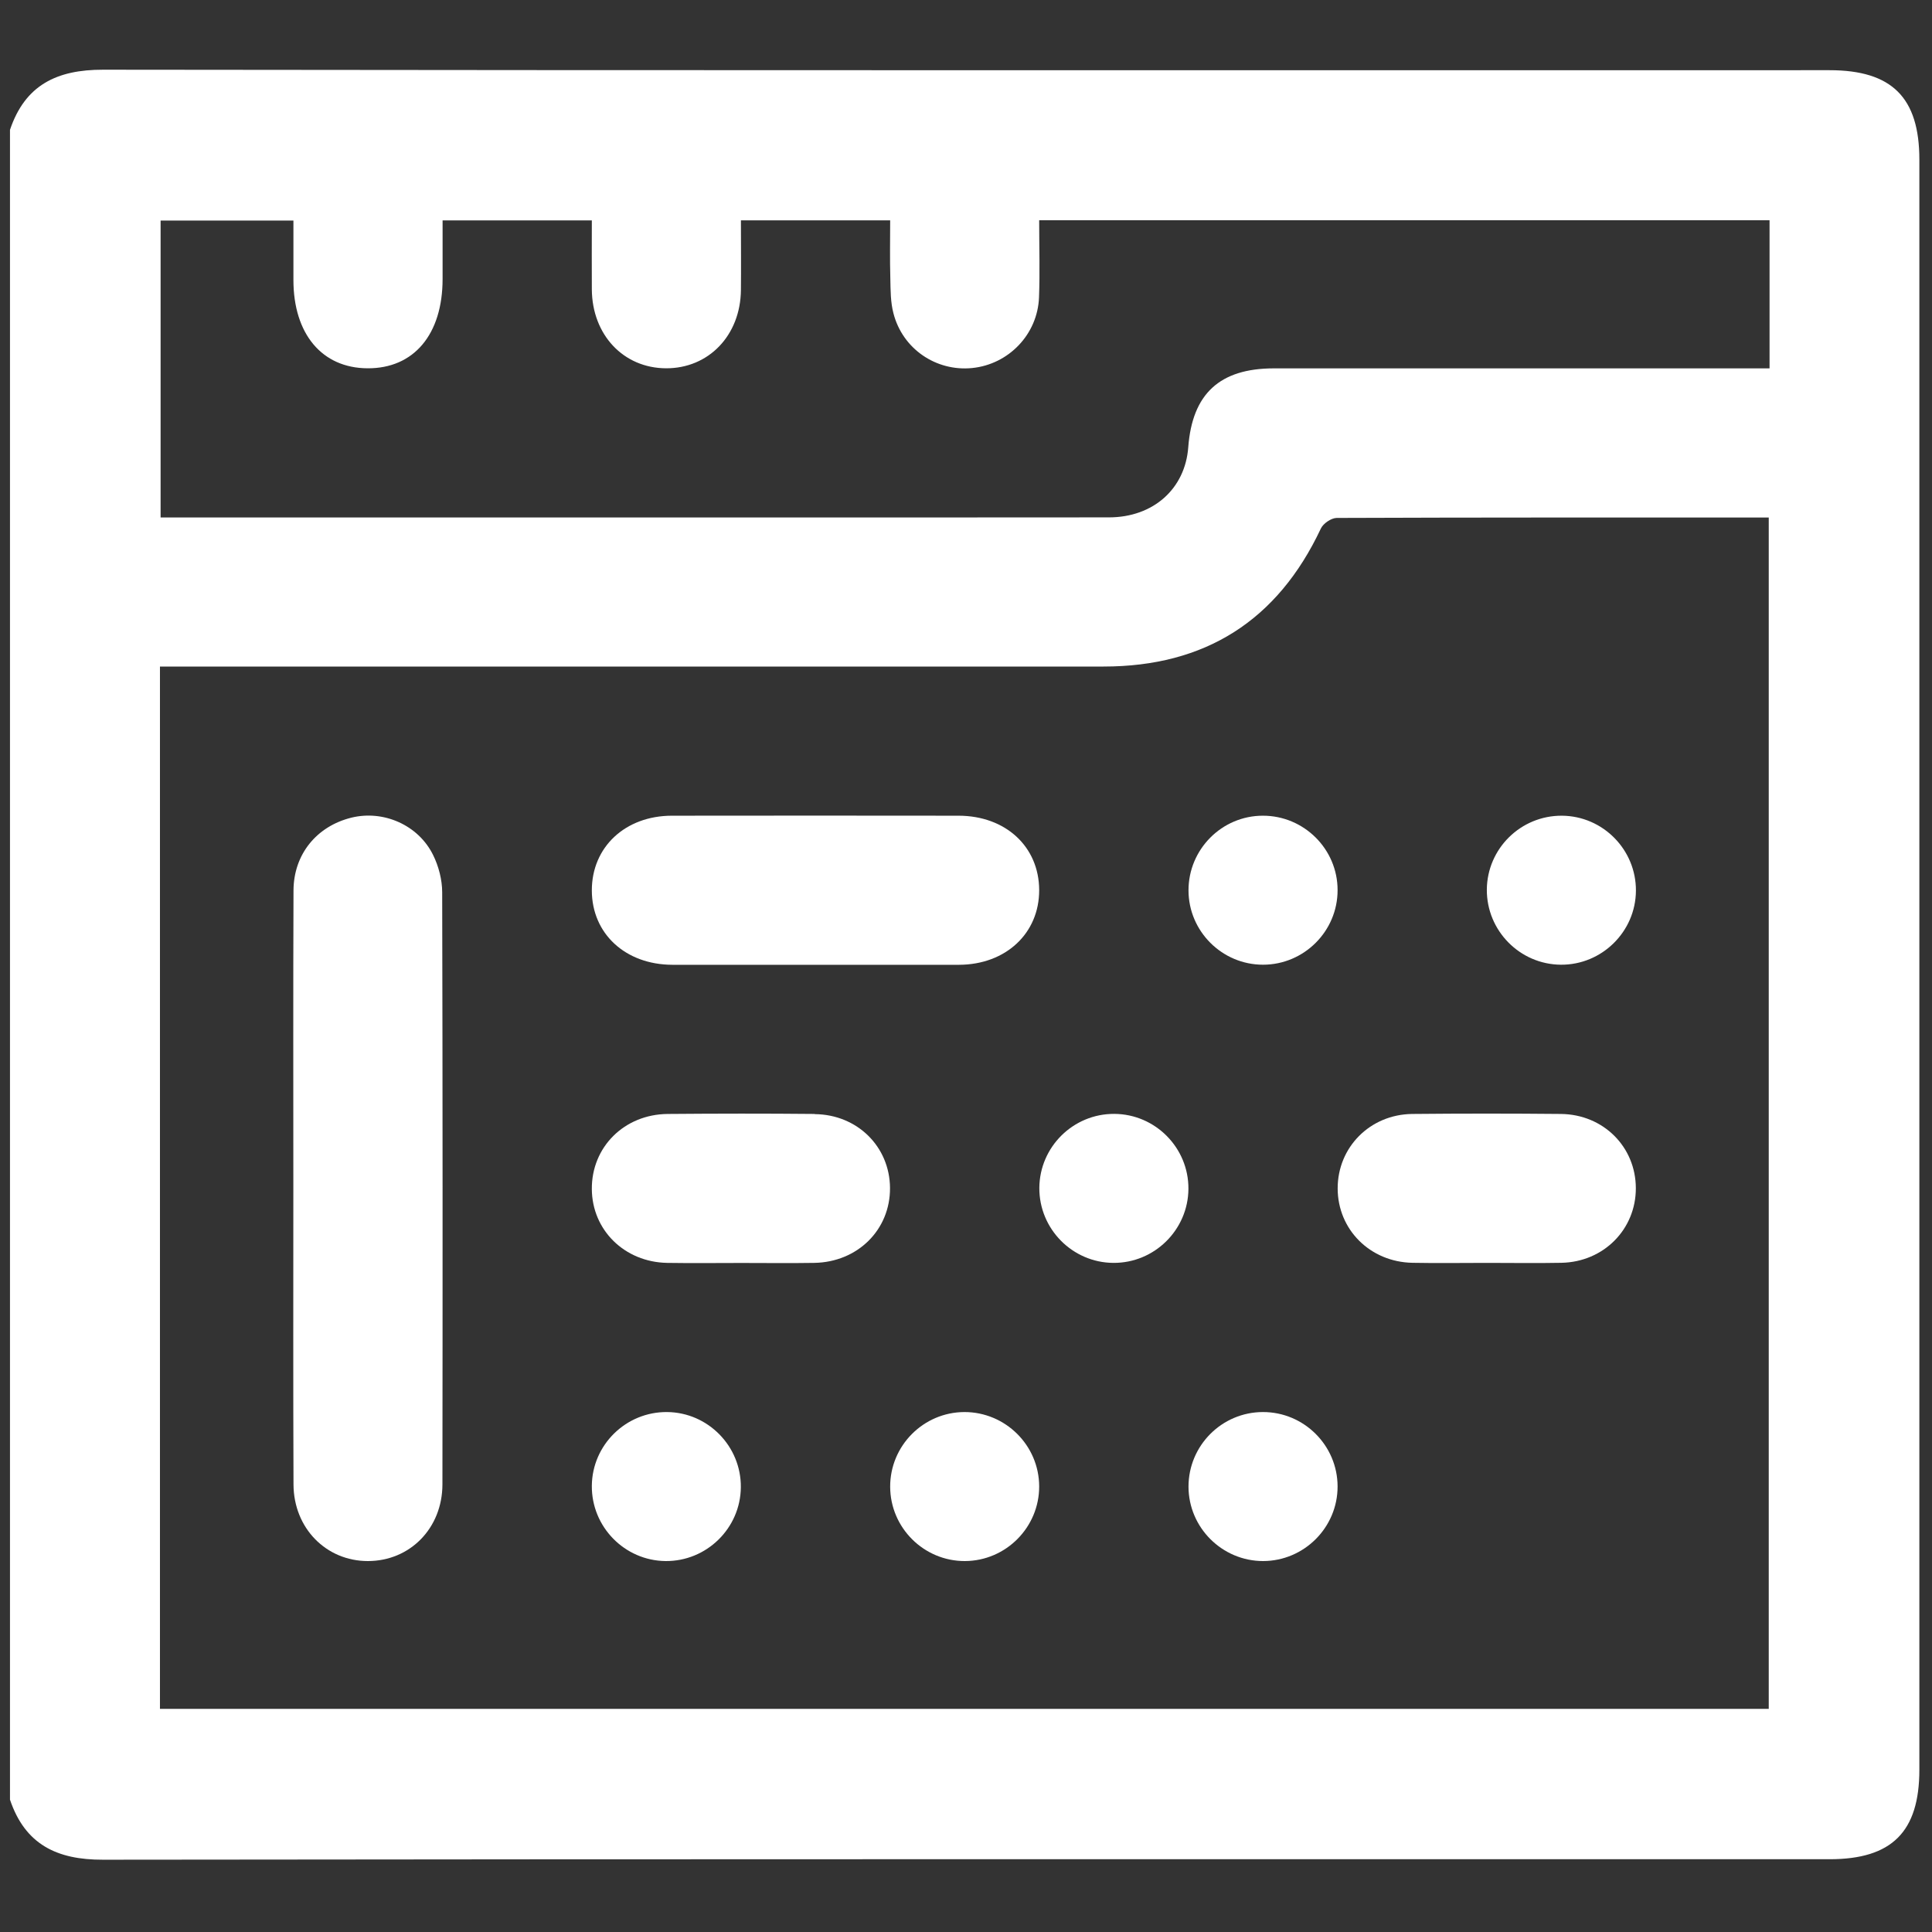
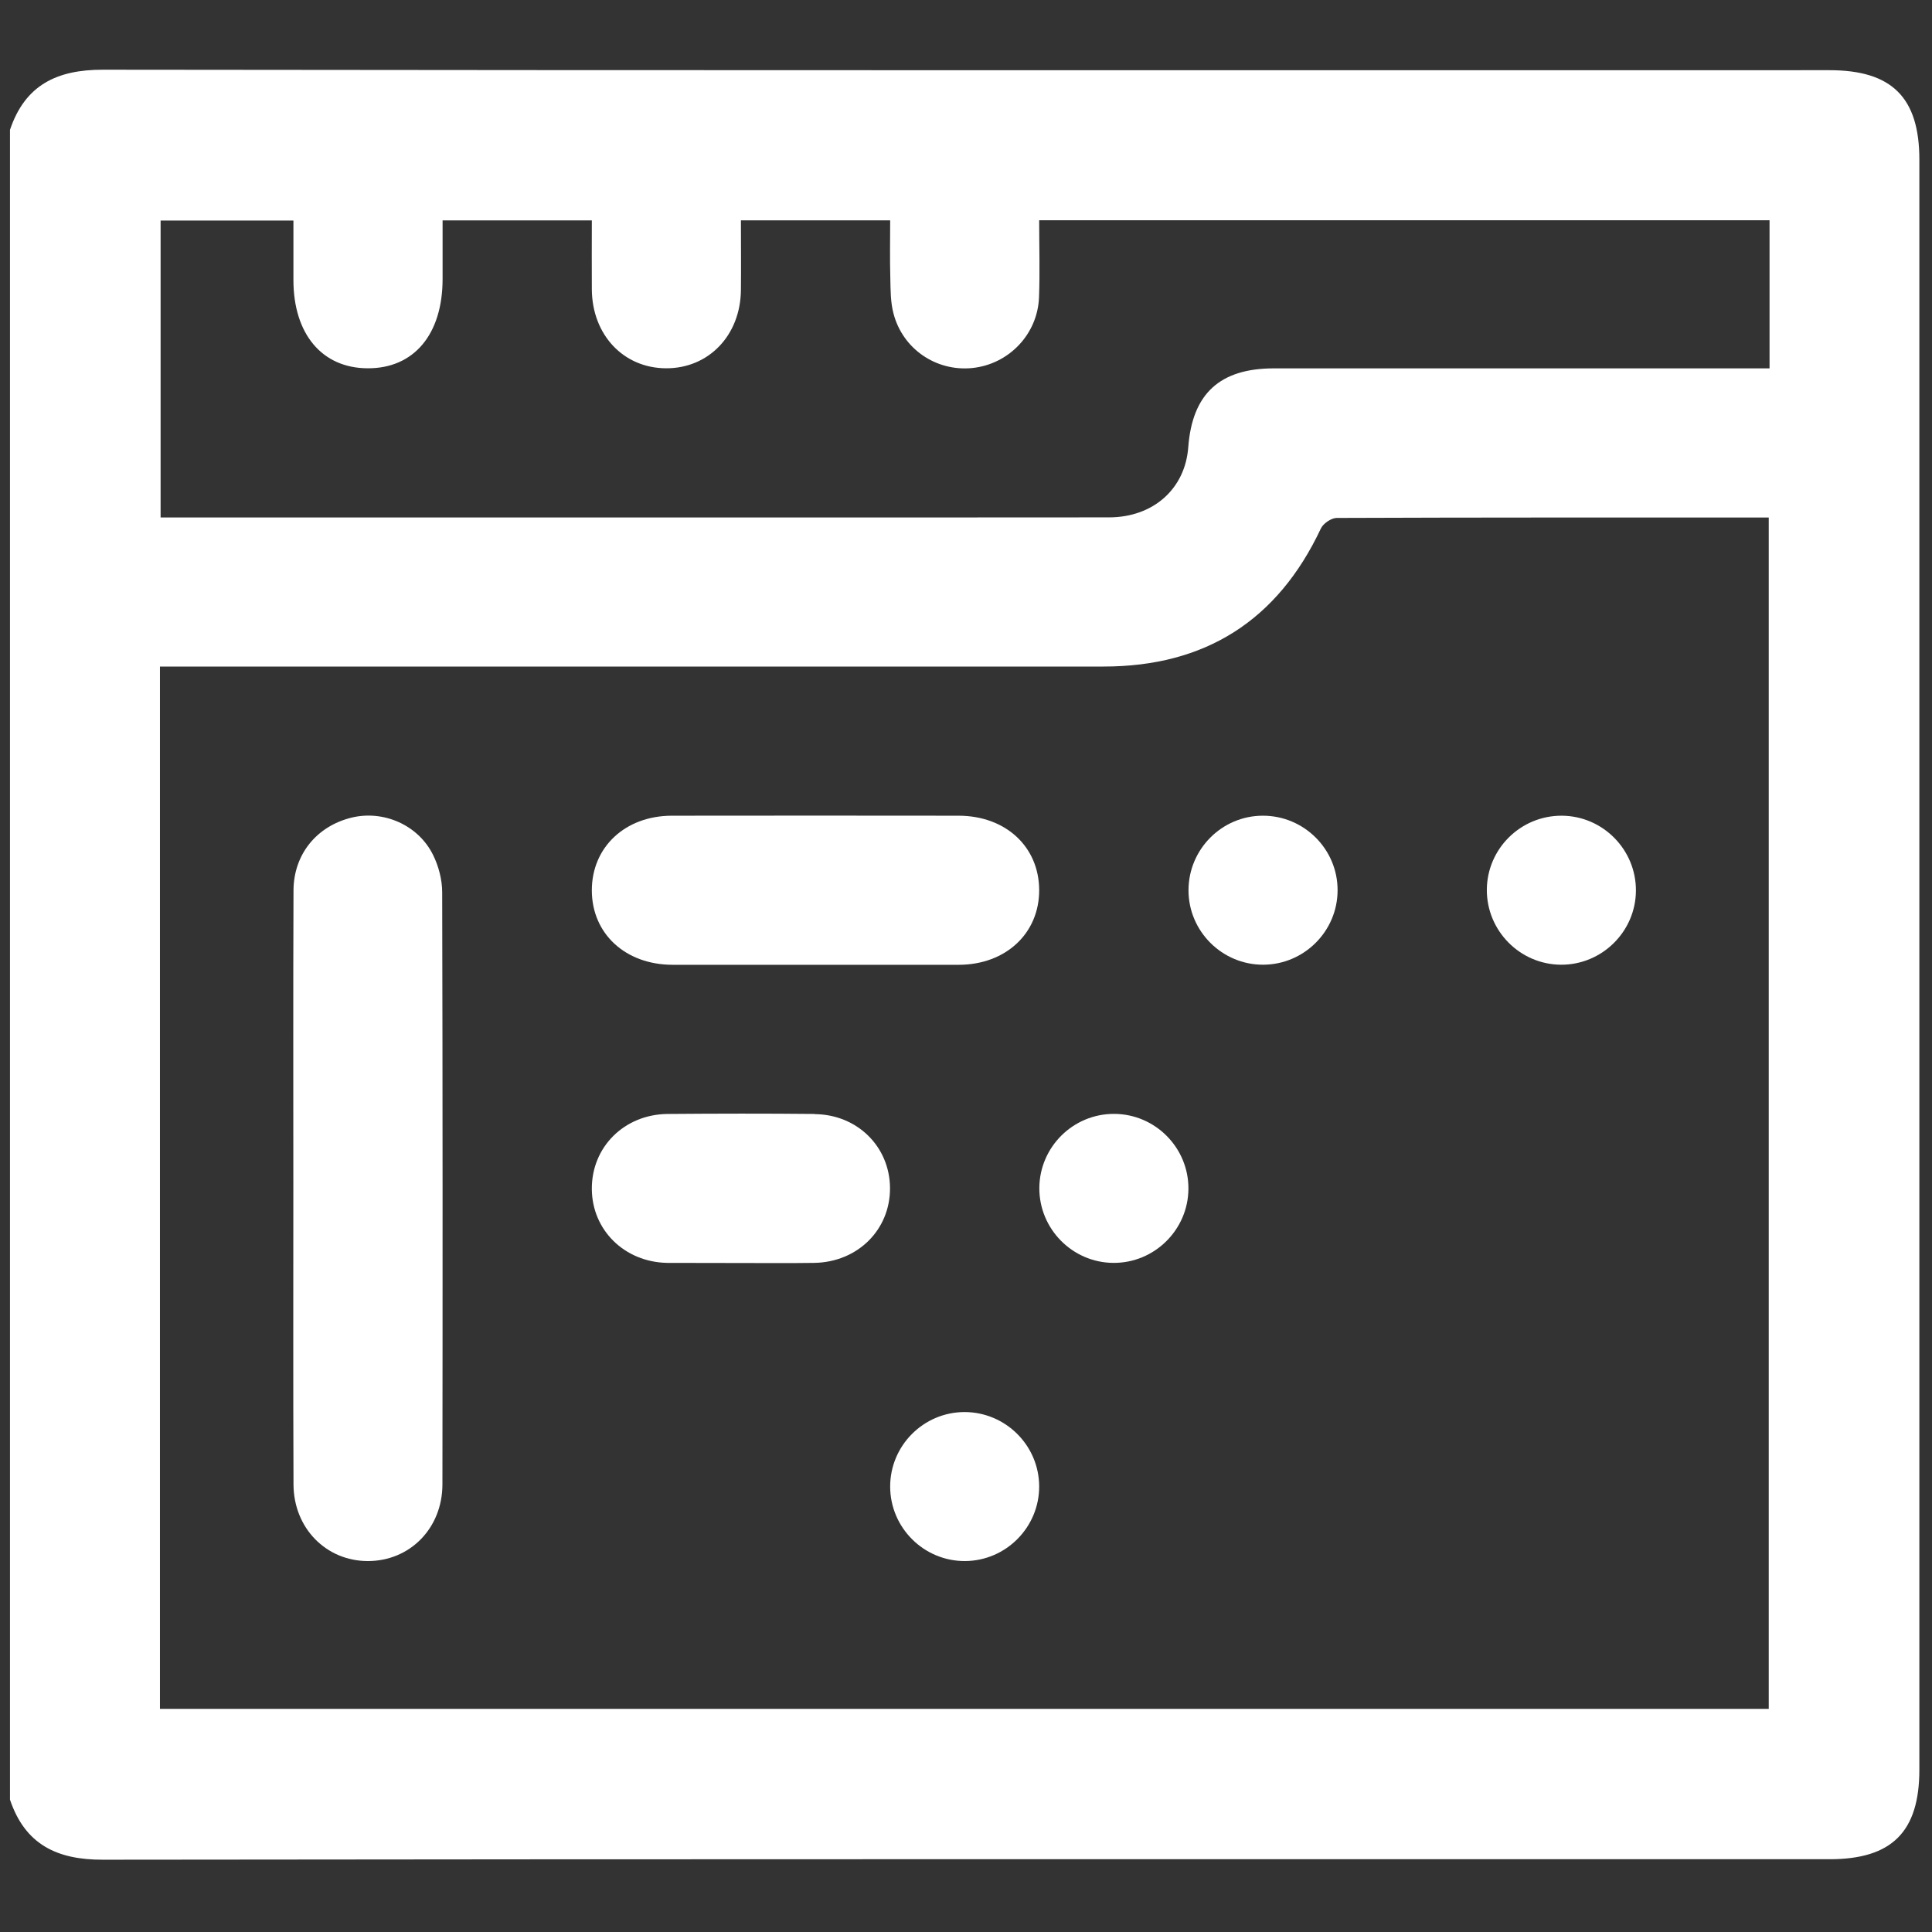
<svg xmlns="http://www.w3.org/2000/svg" width="24" height="24" viewBox="0 0 24 24" fill="none">
  <rect x="0" y="0" width="24" height="24" fill="#333333" stroke="none" />
  <g clip-path="url(#clip0_1639_5595)">
    <path d="M22.728 0.872C15.578 0.872 8.429 0.875 1.28 0.866C0.705 0.865 0.311 1.057 0.124 1.613V22.356C0.311 22.911 0.705 23.104 1.28 23.102C8.429 23.093 15.578 23.096 22.728 23.096C23.501 23.096 23.843 22.756 23.843 21.984C23.843 15.317 23.843 8.65 23.843 1.983C23.843 1.212 23.502 0.872 22.727 0.872L22.728 0.872ZM21.972 21.228H1.987V8.28H2.267C6.081 8.28 9.895 8.281 13.709 8.28C14.97 8.28 15.87 7.71 16.408 6.566C16.437 6.503 16.537 6.435 16.604 6.434C18.387 6.427 20.171 6.429 21.972 6.429V21.229V21.228ZM21.709 4.576C19.747 4.576 17.787 4.576 15.825 4.576C15.152 4.576 14.811 4.892 14.761 5.555C14.723 6.072 14.327 6.426 13.778 6.427C12.195 6.429 10.612 6.428 9.03 6.428H1.995V2.74H3.645C3.645 2.989 3.645 3.233 3.645 3.478C3.645 4.149 4 4.572 4.565 4.575C5.141 4.579 5.498 4.154 5.498 3.466C5.498 3.228 5.498 2.991 5.498 2.738H7.352C7.352 3.028 7.35 3.312 7.352 3.595C7.356 4.16 7.745 4.573 8.274 4.575C8.804 4.577 9.199 4.165 9.204 3.602C9.207 3.319 9.204 3.035 9.204 2.737H11.058C11.058 2.972 11.053 3.215 11.06 3.458C11.063 3.604 11.062 3.754 11.099 3.893C11.213 4.335 11.629 4.616 12.075 4.572C12.529 4.527 12.89 4.154 12.907 3.693C12.919 3.379 12.909 3.064 12.909 2.736H21.982V4.576H21.709Z" fill="white" />
    <path d="M5.38 10.621C5.196 10.247 4.762 10.06 4.366 10.157C3.935 10.263 3.648 10.611 3.646 11.061C3.641 12.287 3.644 13.513 3.644 14.739C3.644 15.972 3.641 17.206 3.646 18.44C3.648 18.983 4.051 19.392 4.57 19.392C5.092 19.392 5.495 18.985 5.496 18.44C5.499 15.988 5.499 13.537 5.493 11.085C5.493 10.929 5.449 10.76 5.38 10.621Z" fill="white" />
    <path d="M11.909 10.133C10.721 10.132 9.534 10.131 8.346 10.133C7.765 10.134 7.351 10.524 7.352 11.062C7.353 11.598 7.768 11.983 8.352 11.985C8.945 11.986 9.54 11.985 10.133 11.985C10.727 11.985 11.321 11.986 11.914 11.985C12.495 11.983 12.911 11.593 12.909 11.056C12.907 10.518 12.493 10.134 11.908 10.133H11.909Z" fill="white" />
-     <path d="M10.121 13.838C9.512 13.832 8.903 13.833 8.294 13.838C7.754 13.843 7.348 14.25 7.352 14.771C7.355 15.281 7.758 15.678 8.287 15.688C8.595 15.693 8.903 15.689 9.212 15.689C9.512 15.689 9.813 15.693 10.113 15.688C10.654 15.68 11.06 15.276 11.056 14.756C11.052 14.244 10.65 13.845 10.121 13.84V13.838Z" fill="white" />
-     <path d="M19.392 13.838C18.776 13.832 18.159 13.832 17.542 13.838C17.017 13.845 16.616 14.253 16.617 14.764C16.618 15.275 17.02 15.677 17.546 15.687C17.855 15.693 18.163 15.688 18.471 15.688C18.779 15.688 19.087 15.693 19.396 15.687C19.921 15.677 20.322 15.271 20.321 14.76C20.32 14.248 19.919 13.844 19.391 13.838H19.392Z" fill="white" />
+     <path d="M10.121 13.838C9.512 13.832 8.903 13.833 8.294 13.838C7.754 13.843 7.348 14.25 7.352 14.771C7.355 15.281 7.758 15.678 8.287 15.688C9.512 15.689 9.813 15.693 10.113 15.688C10.654 15.68 11.06 15.276 11.056 14.756C11.052 14.244 10.65 13.845 10.121 13.84V13.838Z" fill="white" />
    <path d="M15.688 10.133C15.178 10.133 14.764 10.55 14.764 11.06C14.764 11.569 15.182 11.985 15.691 11.984C16.201 11.983 16.617 11.566 16.616 11.057C16.616 10.548 16.199 10.133 15.689 10.133H15.688Z" fill="white" />
    <path d="M19.403 10.133C18.892 10.13 18.474 10.541 18.47 11.051C18.467 11.561 18.88 11.98 19.389 11.984C19.898 11.988 20.319 11.574 20.322 11.065C20.325 10.556 19.913 10.137 19.403 10.133Z" fill="white" />
    <path d="M13.843 13.837C13.332 13.834 12.915 14.247 12.911 14.756C12.908 15.266 13.322 15.685 13.831 15.688C14.341 15.691 14.76 15.277 14.763 14.768C14.766 14.258 14.352 13.84 13.843 13.837Z" fill="white" />
-     <path d="M8.288 17.541C7.777 17.536 7.357 17.947 7.352 18.456C7.347 18.966 7.758 19.386 8.267 19.392C8.777 19.397 9.198 18.985 9.203 18.476C9.208 17.967 8.796 17.546 8.288 17.541Z" fill="white" />
    <path d="M11.98 17.541C11.47 17.543 11.056 17.96 11.058 18.47C11.06 18.979 11.477 19.394 11.987 19.392C12.496 19.39 12.911 18.972 12.909 18.463C12.907 17.954 12.489 17.54 11.979 17.541H11.98Z" fill="white" />
-     <path d="M15.688 17.541C15.178 17.542 14.764 17.957 14.764 18.468C14.765 18.977 15.182 19.392 15.691 19.392C16.201 19.391 16.617 18.974 16.616 18.465C16.615 17.955 16.198 17.54 15.688 17.541Z" fill="white" />
  </g>
  <defs>
    <clipPath id="clip0_1639_5595">
      <rect width="24" height="24" fill="white" />
    </clipPath>
  </defs>
</svg>